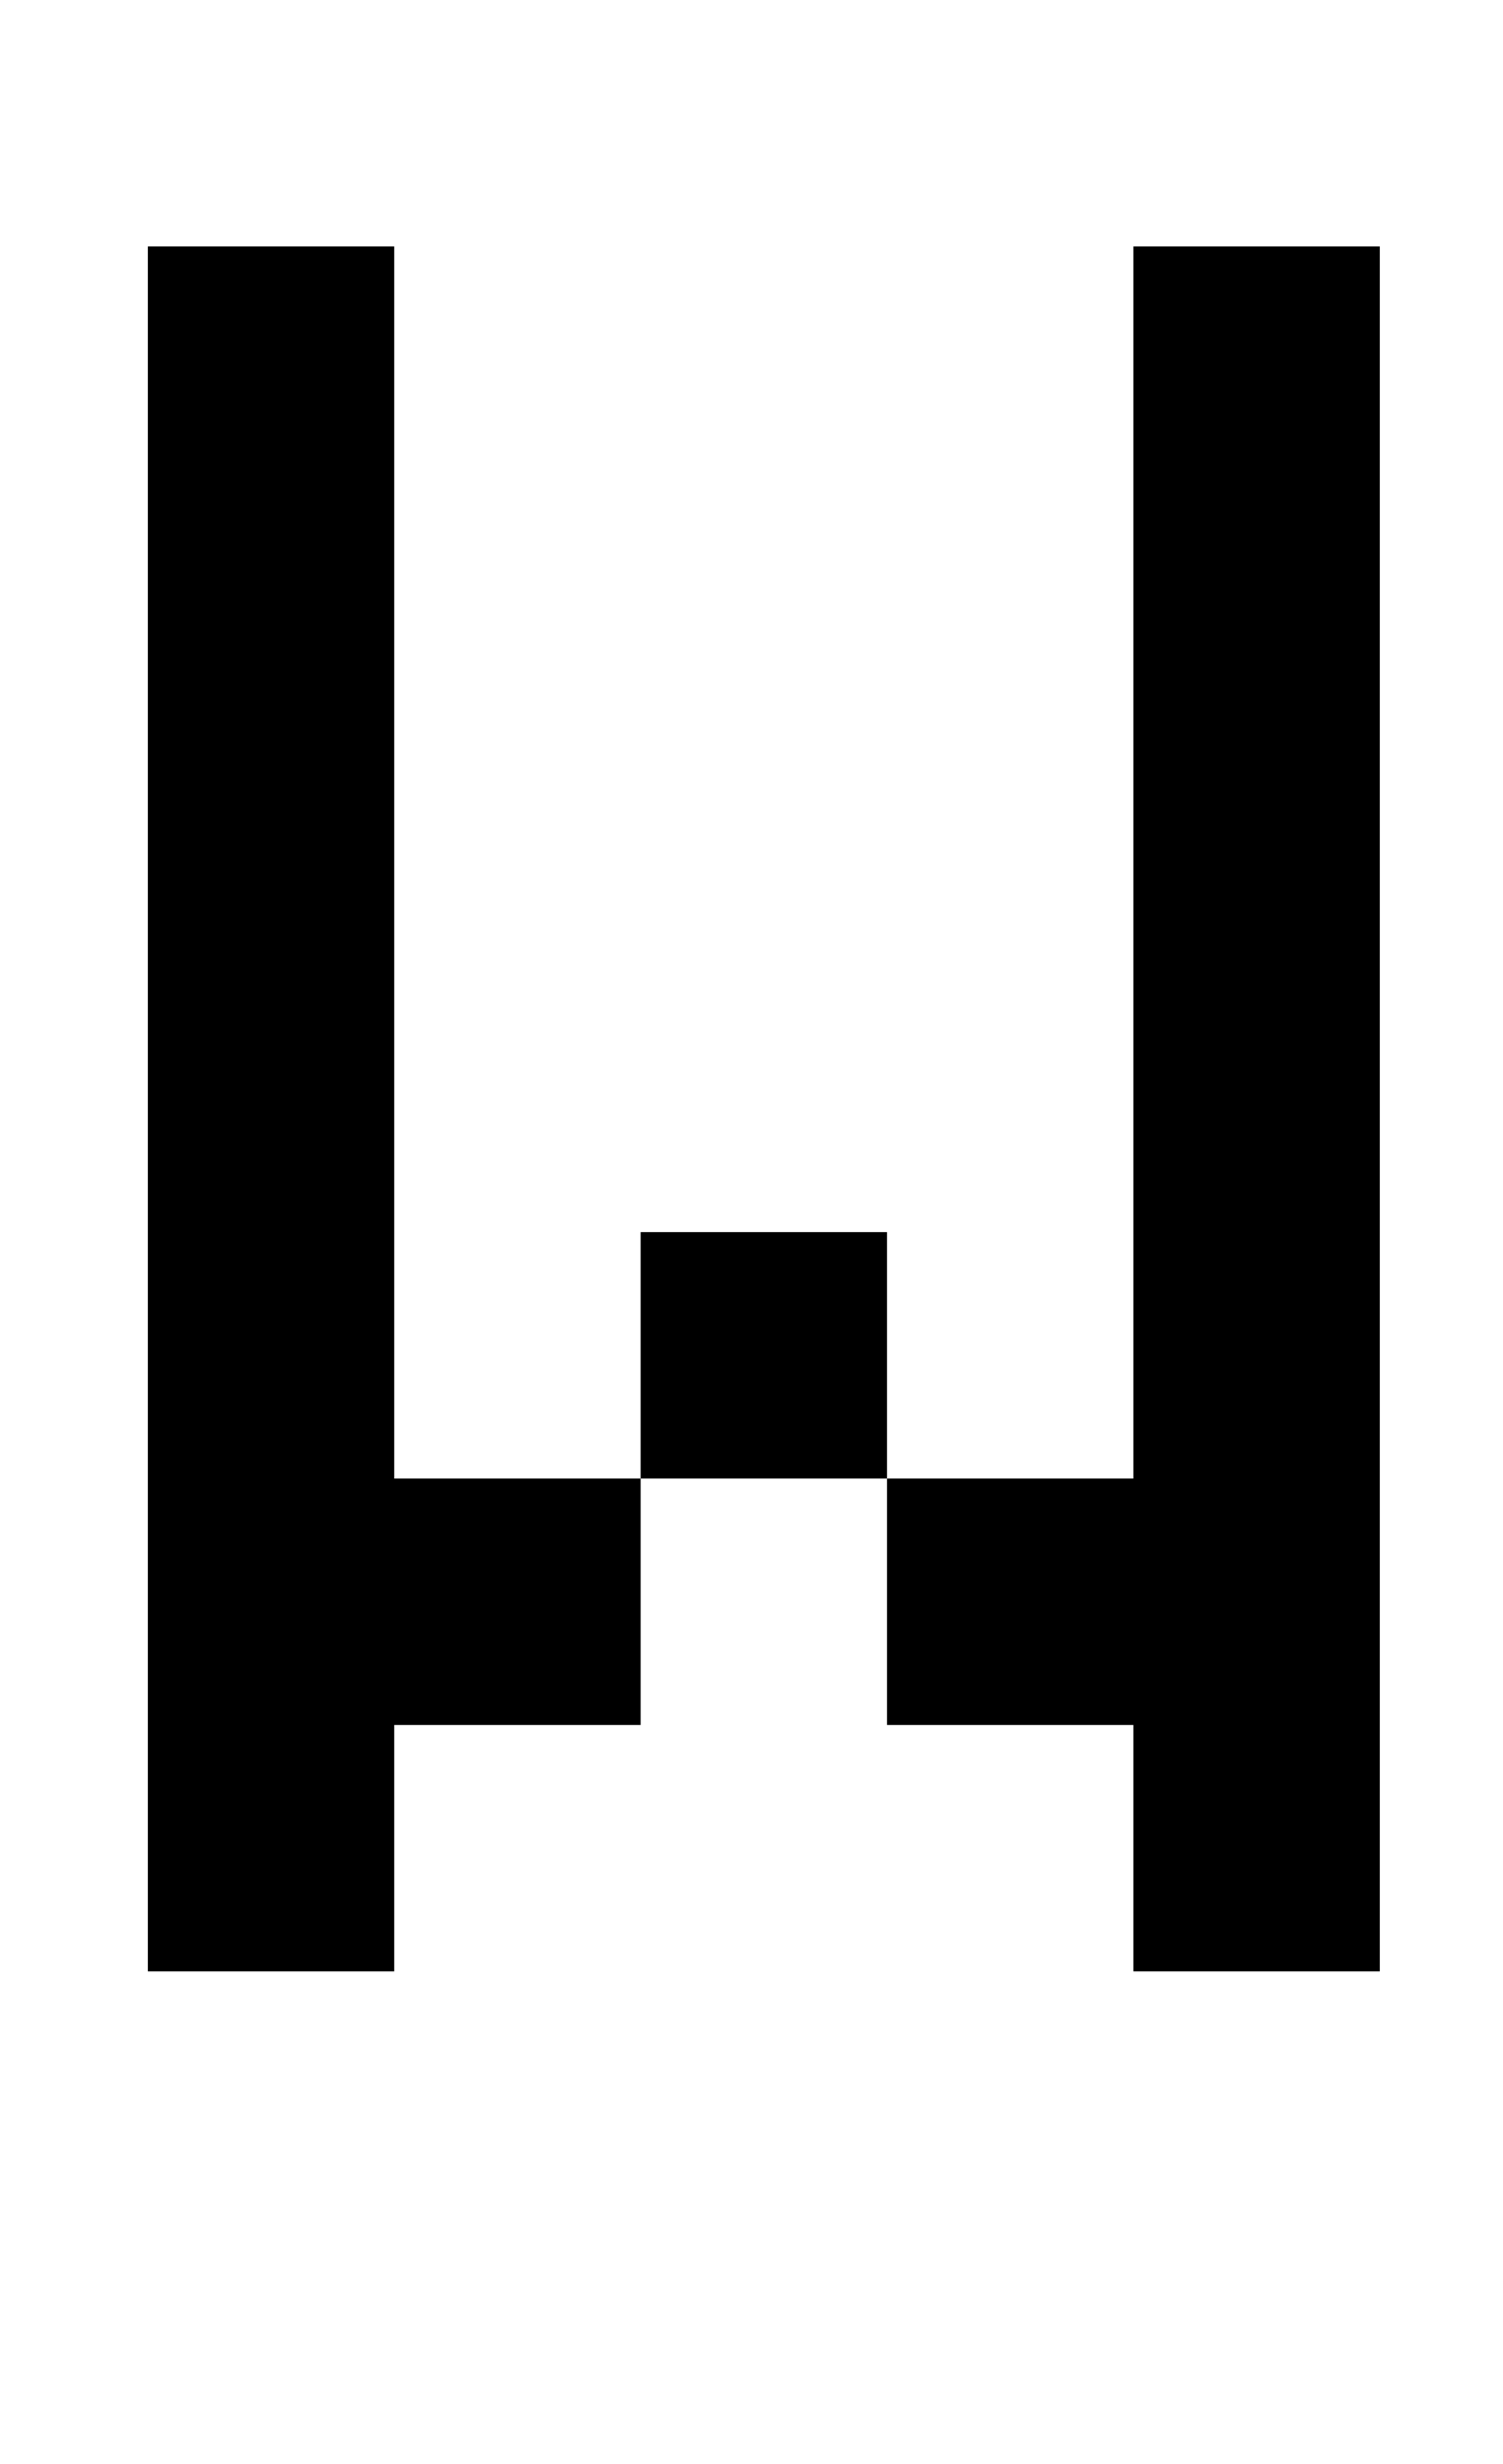
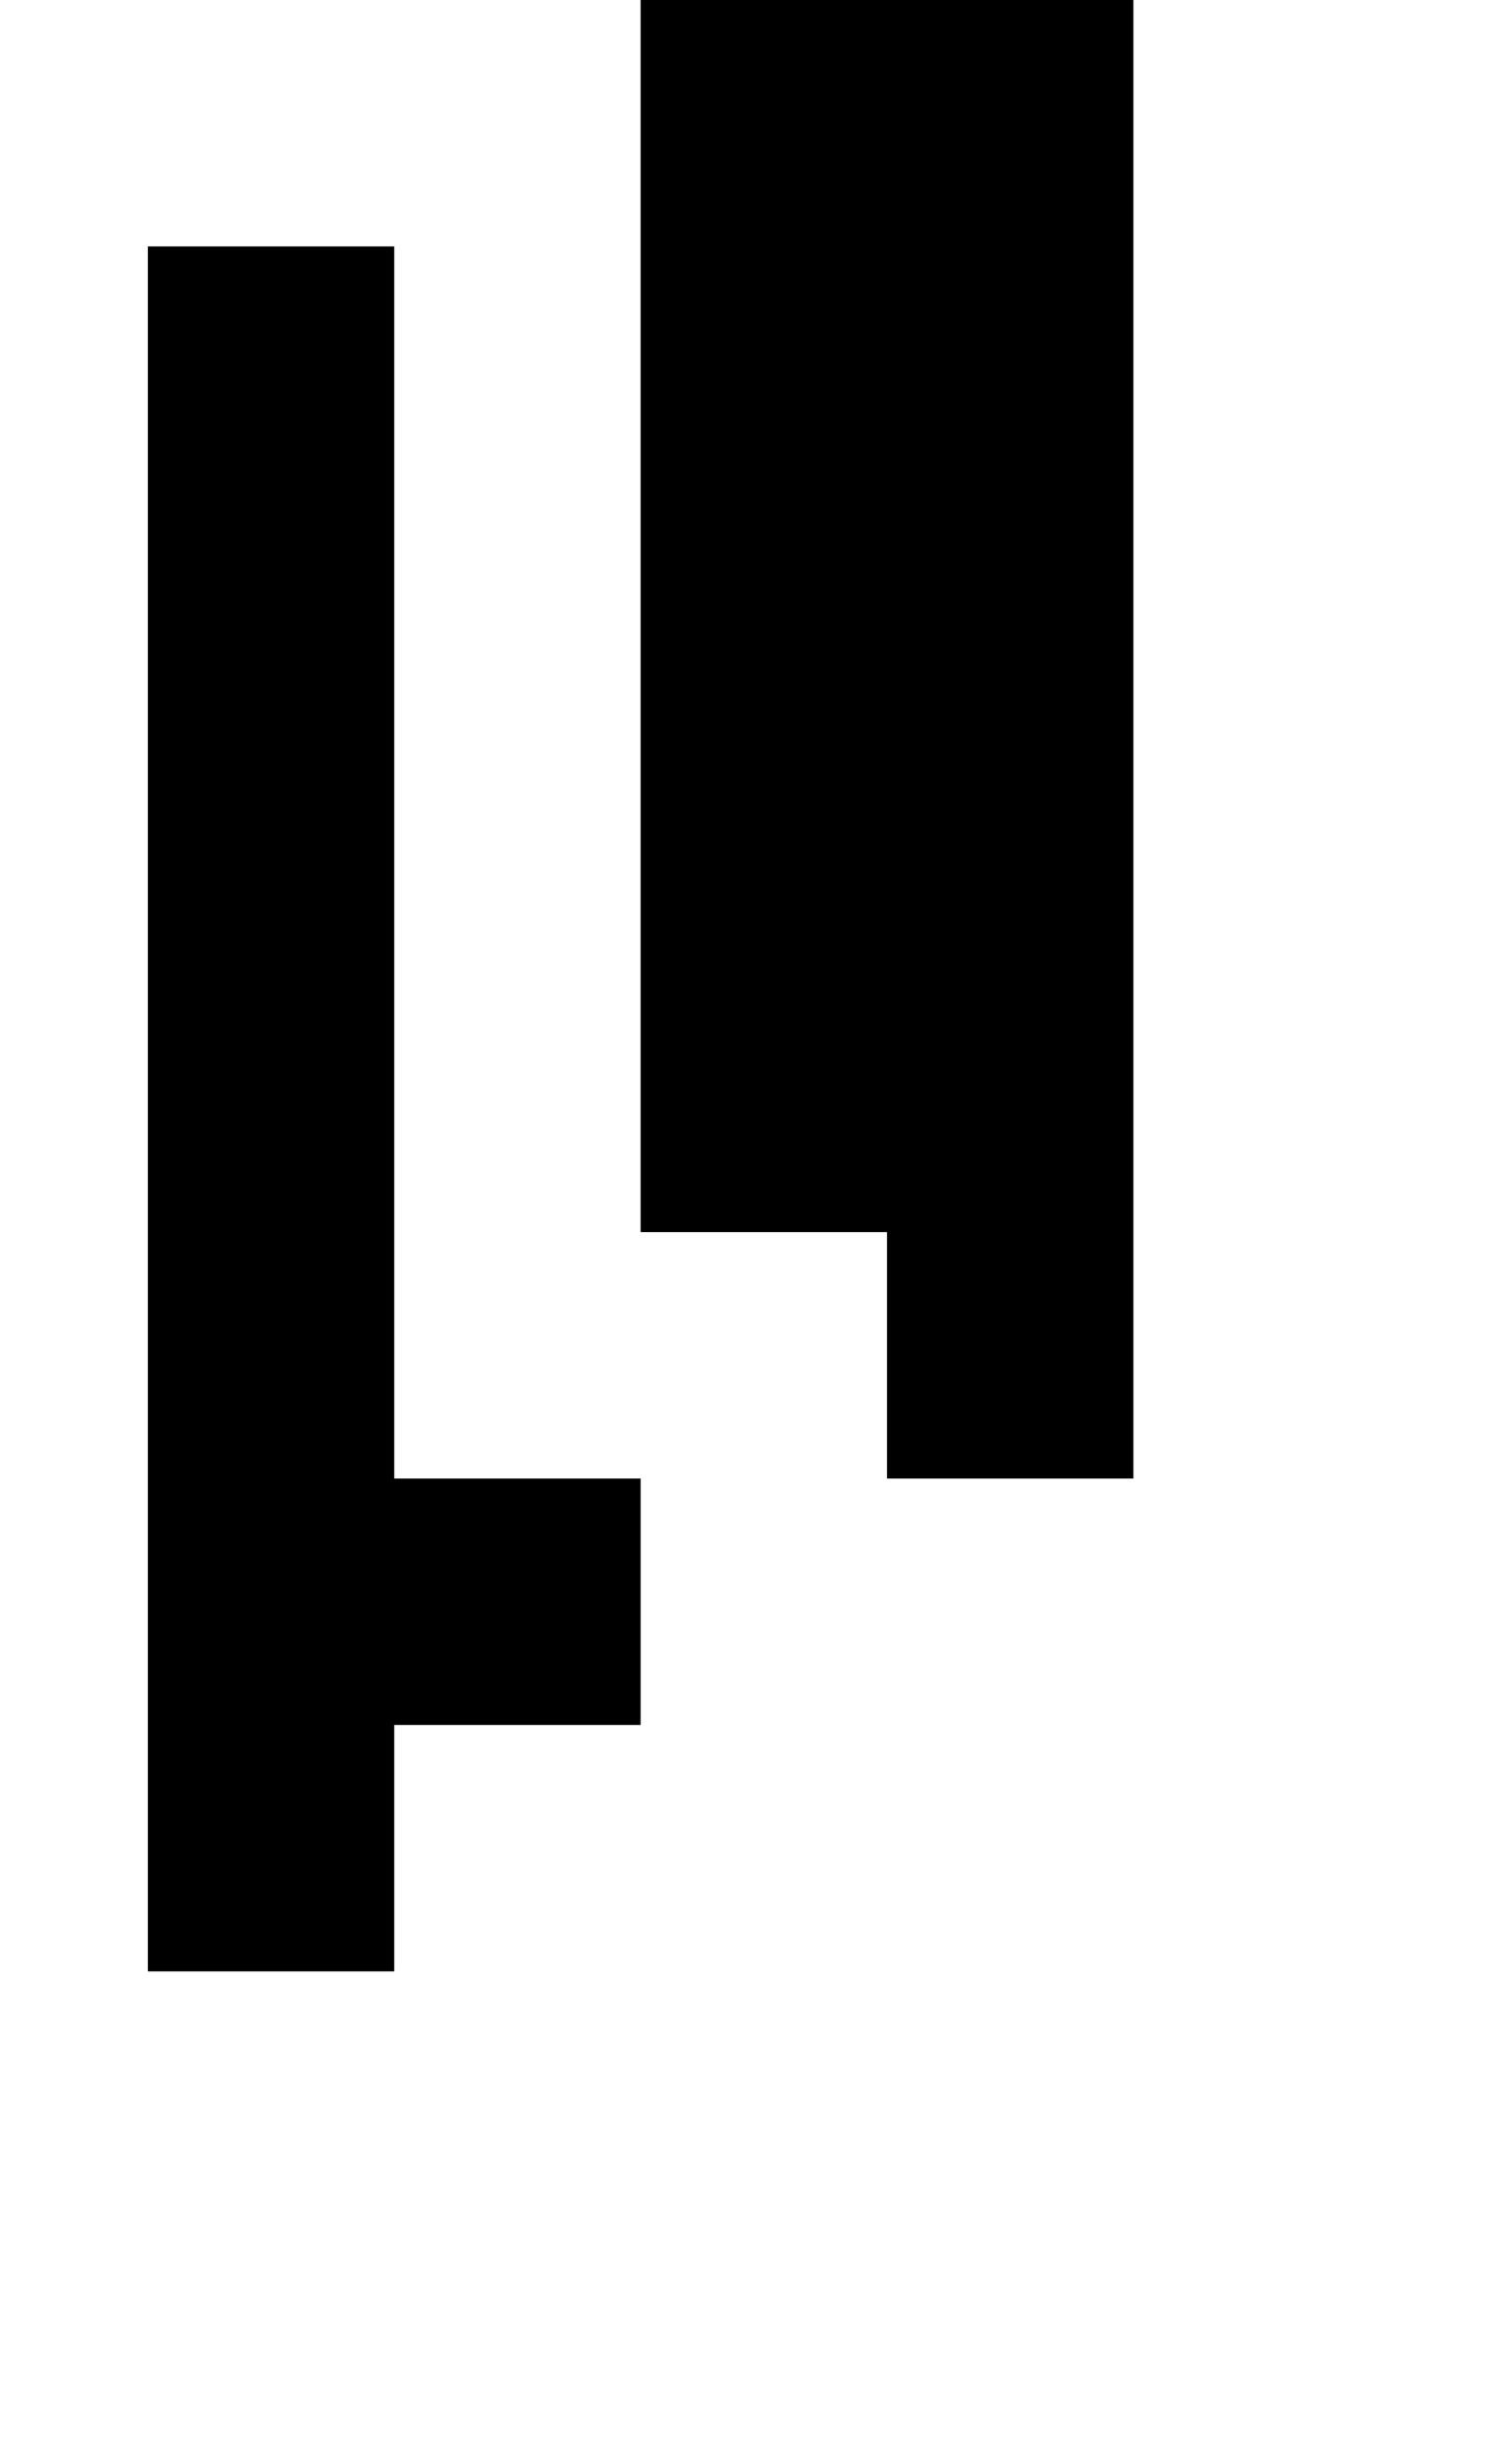
<svg xmlns="http://www.w3.org/2000/svg" version="1.1" viewBox="-10 0 610 1000">
-   <path fill="currentColor" d="M250 600v-100h100v100h100v-500h100v700h-100v-100h-100v-100h-100zM50 800v-700h100v500h100v100h-100v100h-100z" />
+   <path fill="currentColor" d="M250 600v-100h100v100h100v-500h100h-100v-100h-100v-100h-100zM50 800v-700h100v500h100v100h-100v100h-100z" />
</svg>